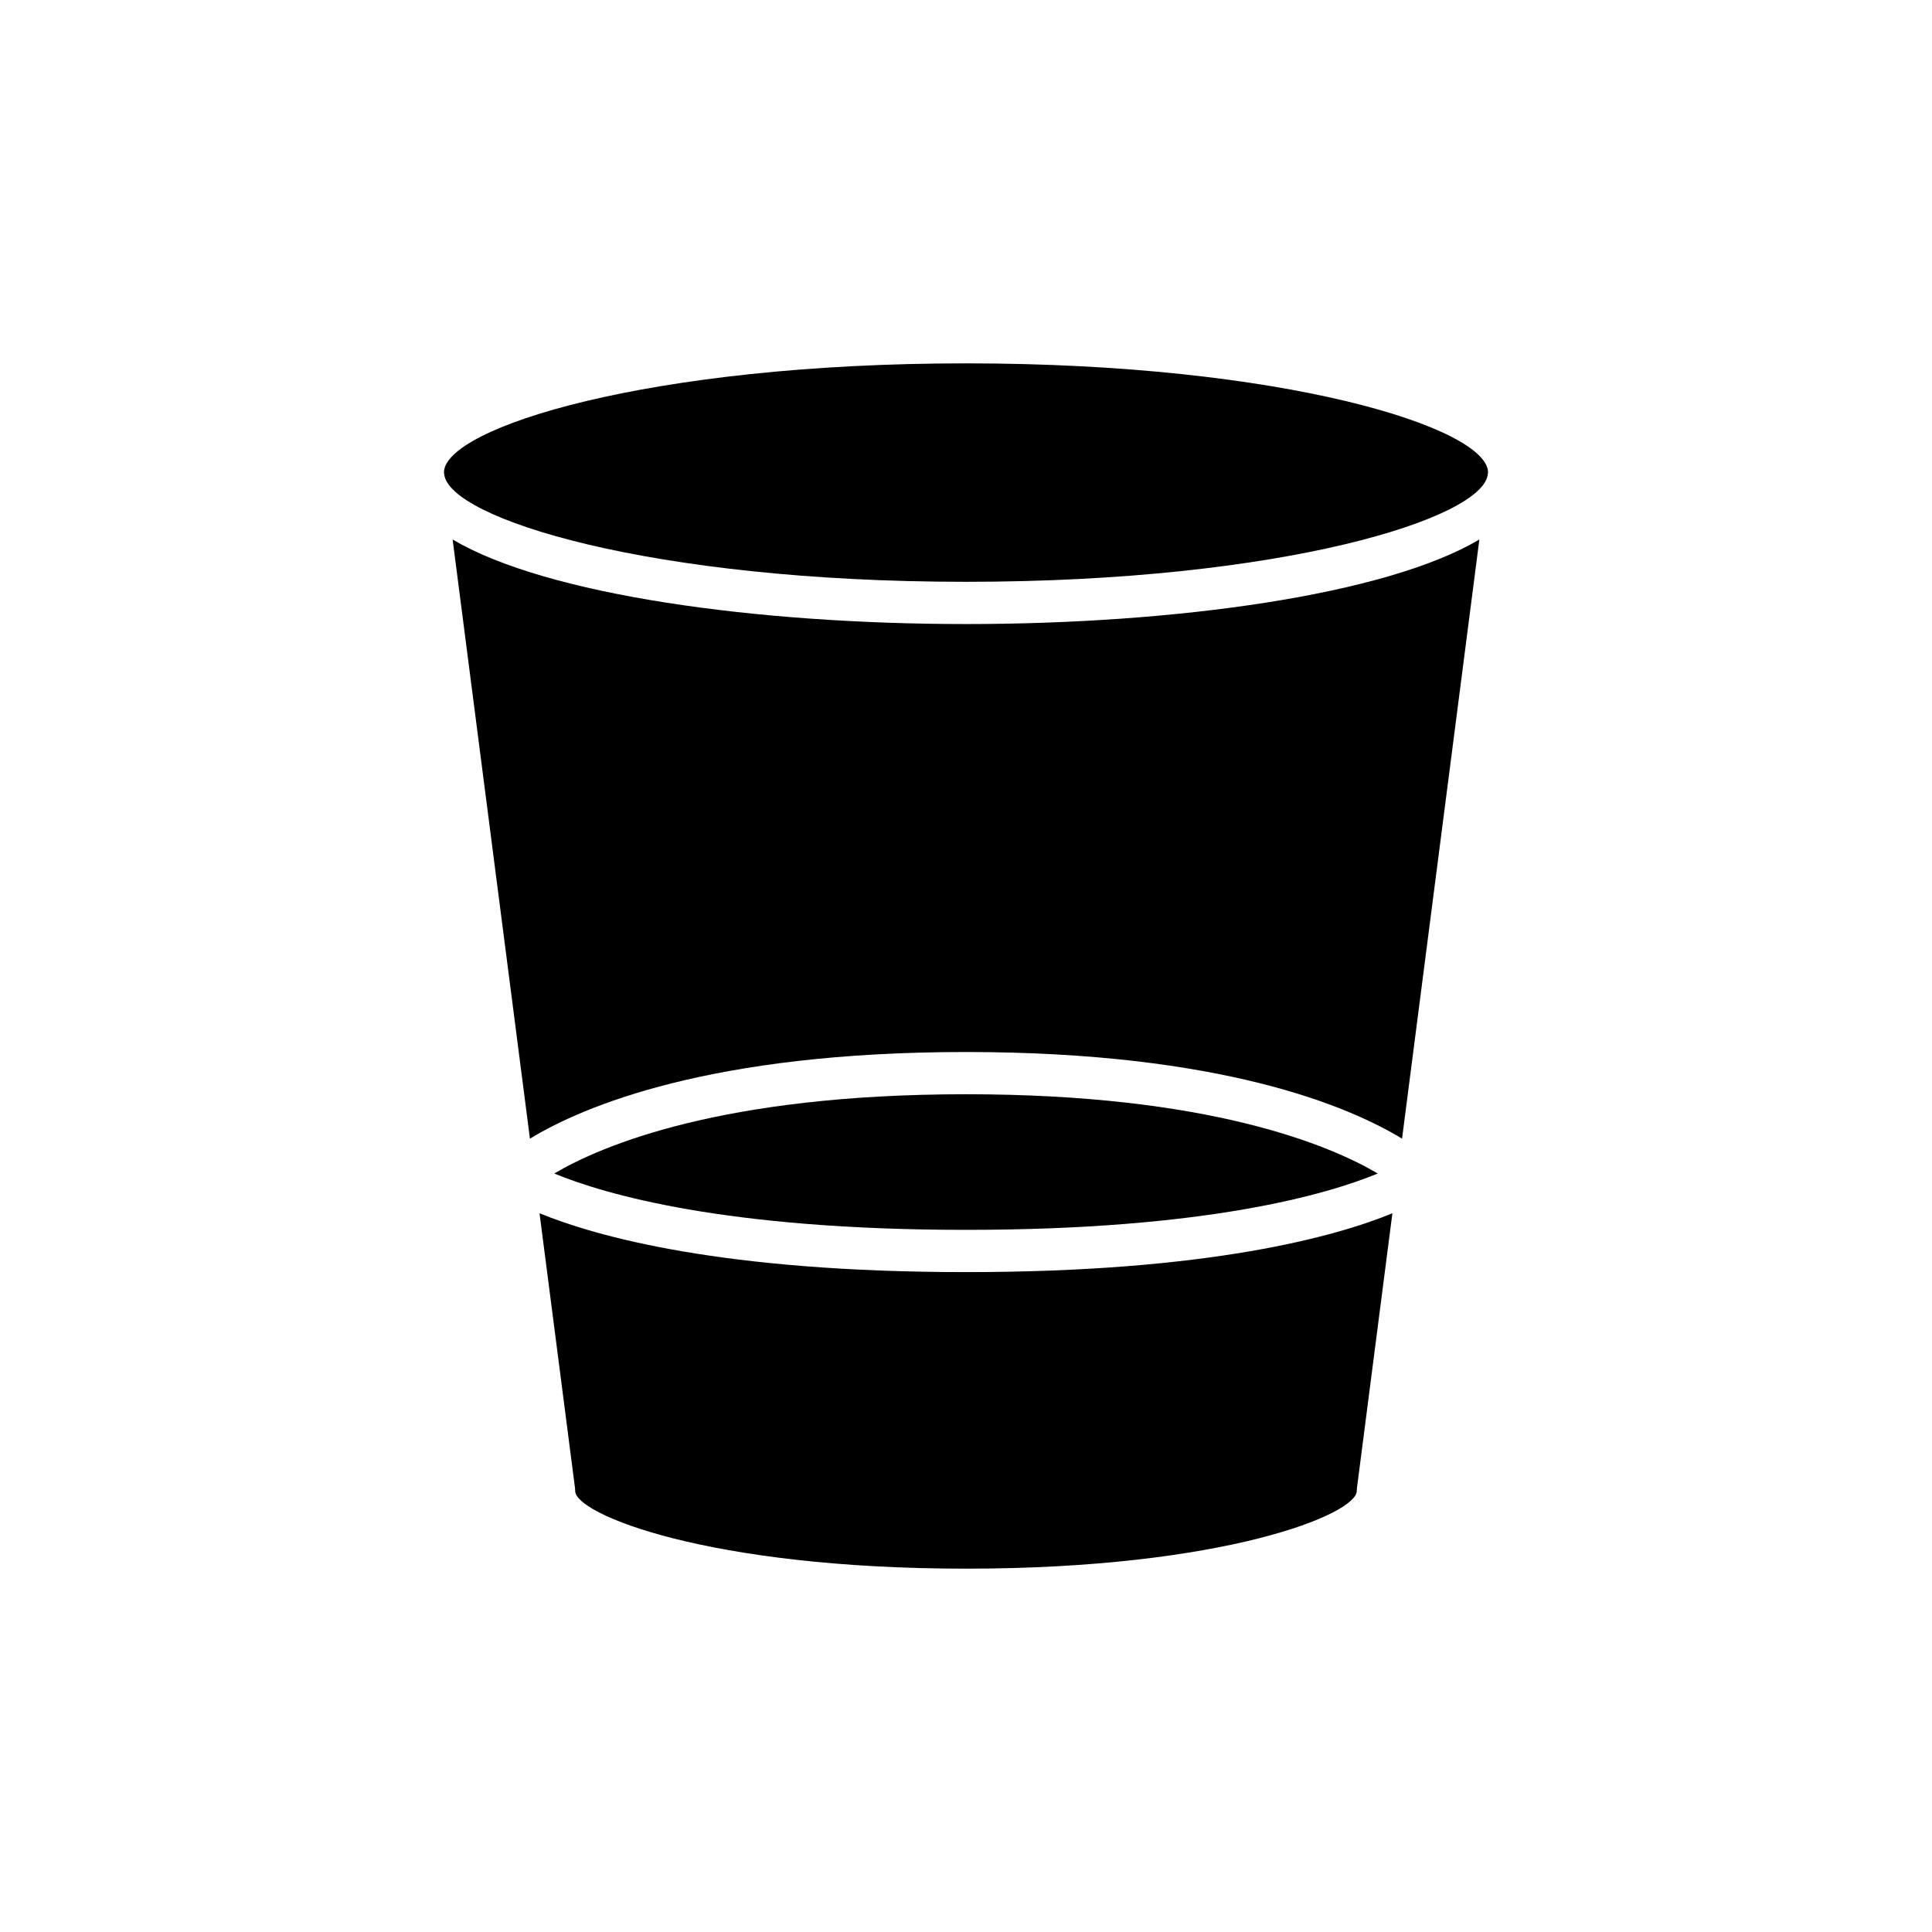
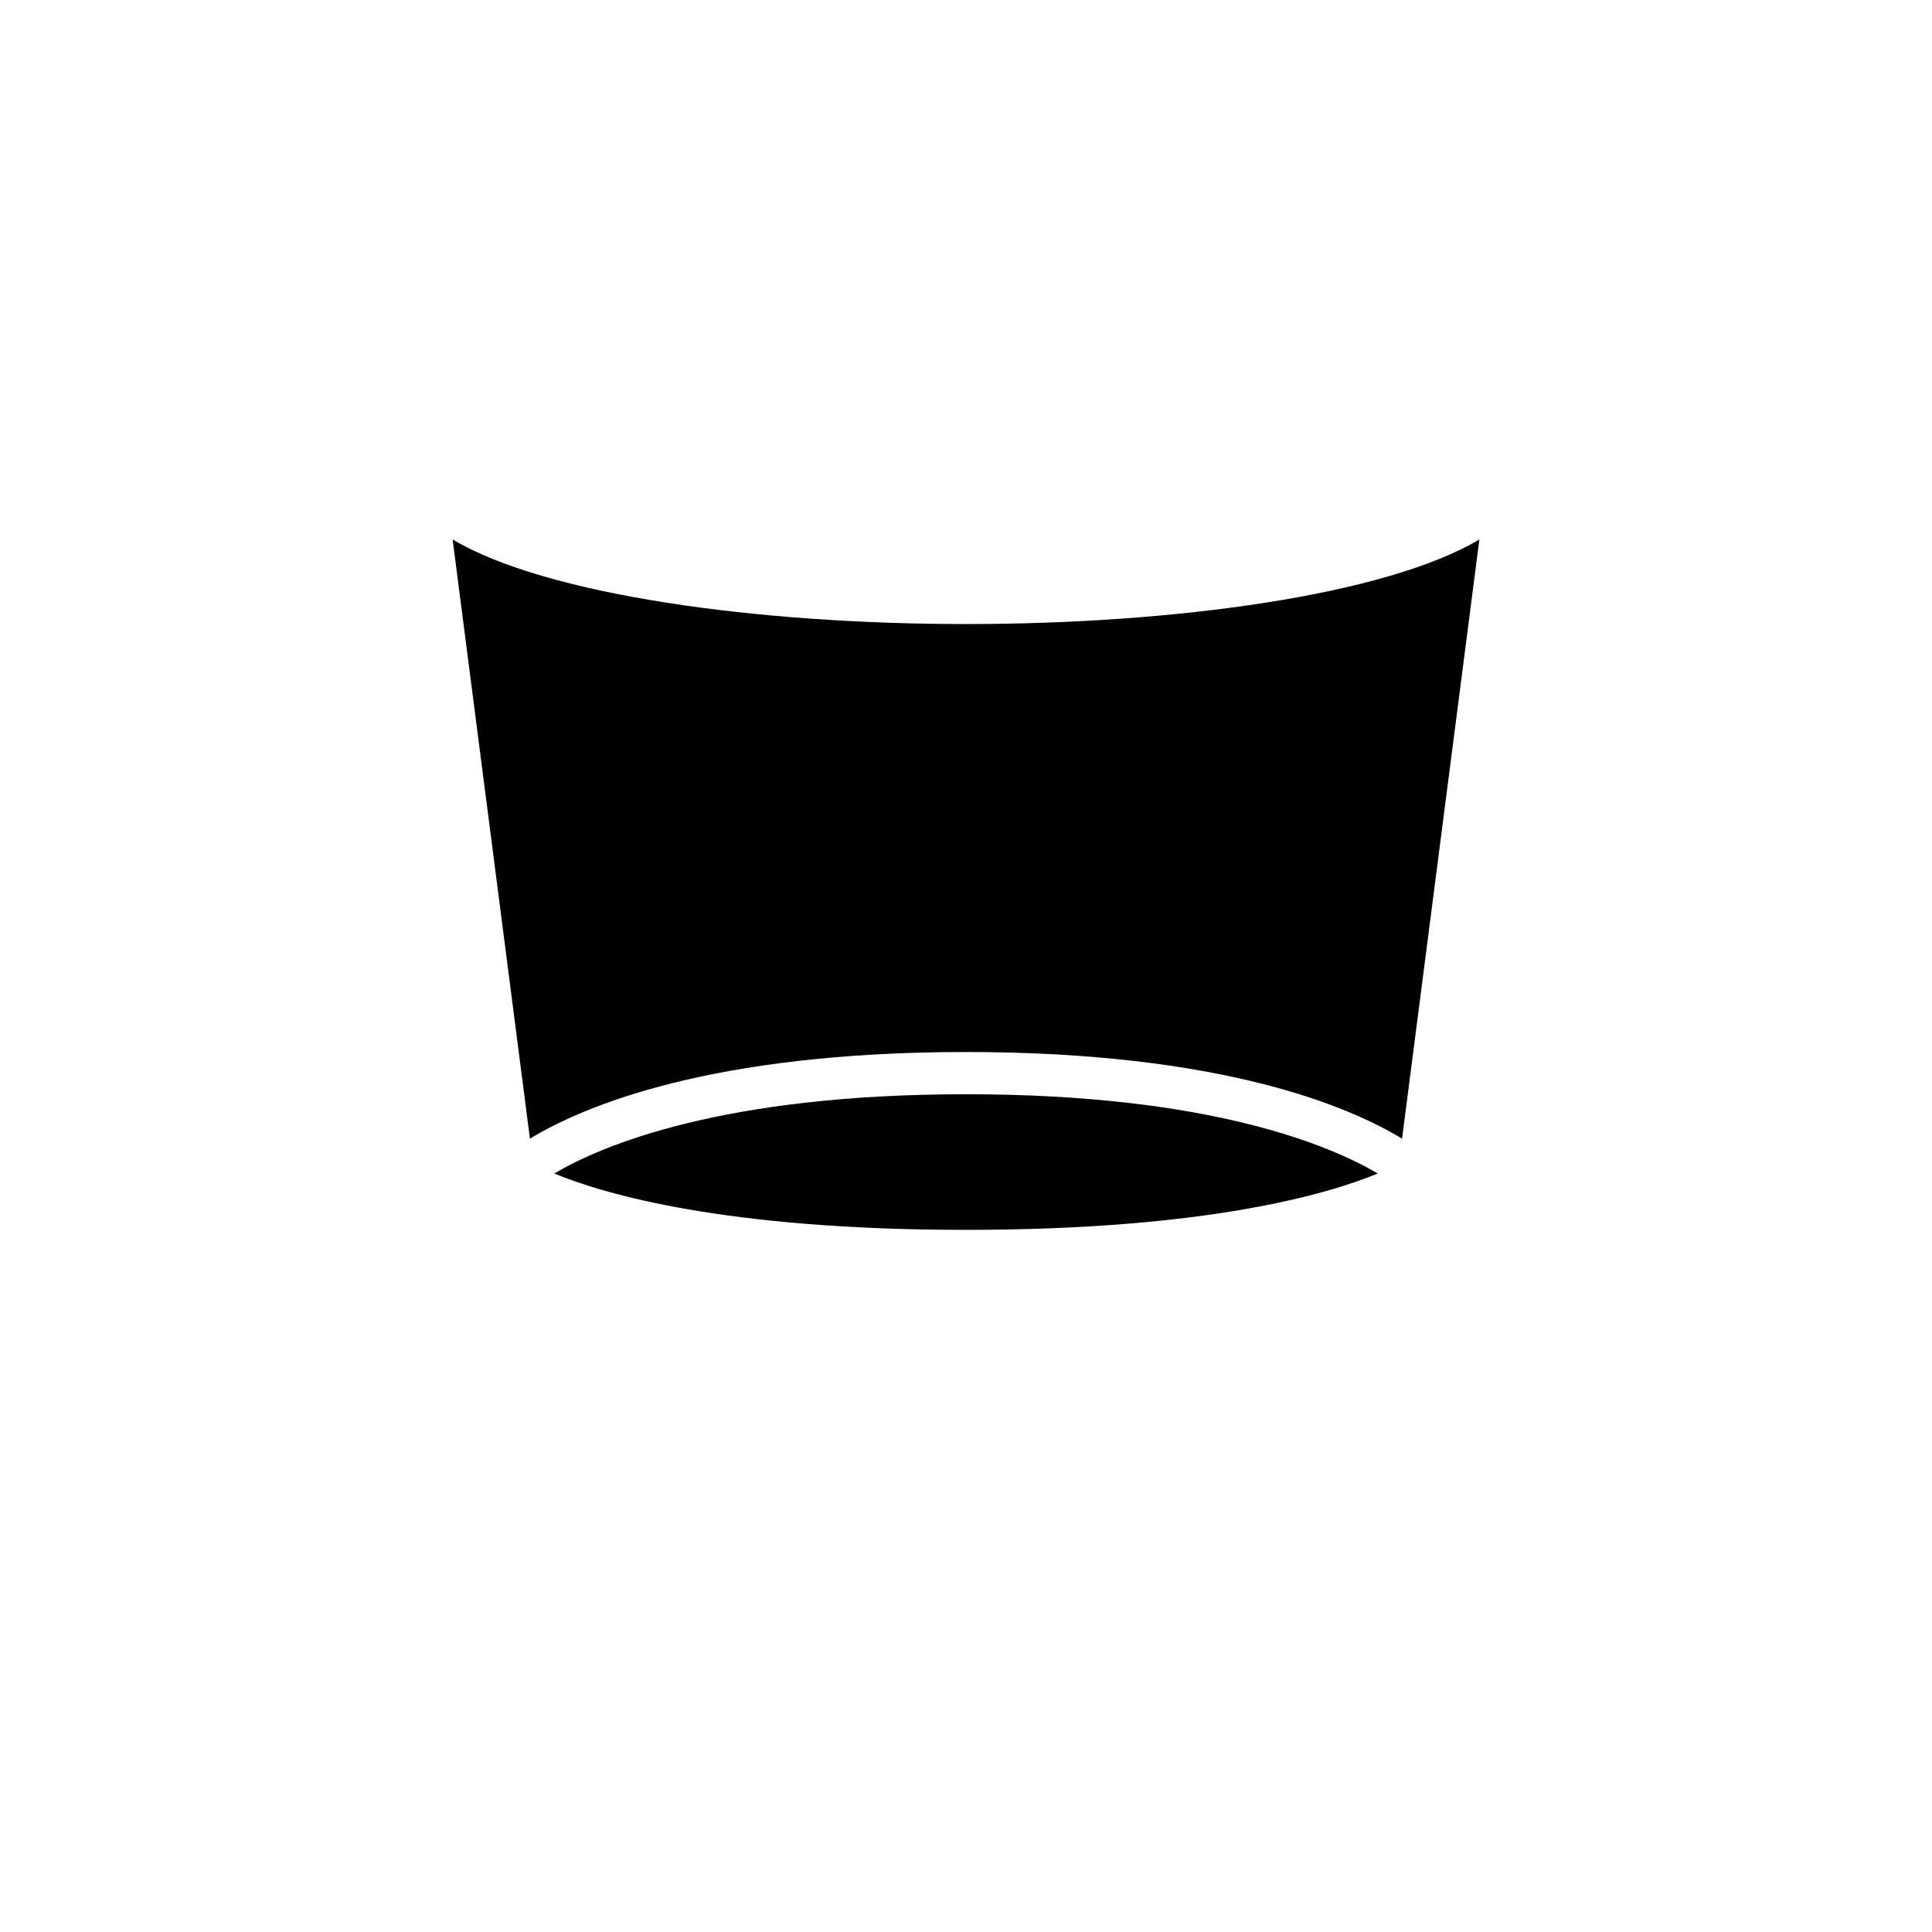
<svg xmlns="http://www.w3.org/2000/svg" fill="#000000" width="800px" height="800px" version="1.1" viewBox="144 144 512 512">
  <g>
-     <path d="m296.39 538.41c0.027 0.234 0.043 0.473 0.043 0.715 0 6.156 35.234 20.586 103.56 20.586s103.56-14.434 103.56-20.586c0-0.242 0.016-0.48 0.043-0.715l9.402-72.879c-15.035 6.164-48.562 15.59-113.01 15.59s-97.973-9.43-113.01-15.594z" />
-     <path d="m509.12 454.99c-12.621-7.441-44.5-21.004-109.12-21.004-64.594 0-96.469 13.547-109.12 21.004 13.168 5.445 45.273 14.934 109.12 14.934 63.852 0 95.961-9.488 109.12-14.934z" />
+     <path d="m509.12 454.99c-12.621-7.441-44.5-21.004-109.12-21.004-64.594 0-96.469 13.547-109.12 21.004 13.168 5.445 45.273 14.934 109.12 14.934 63.852 0 95.961-9.488 109.12-14.934" />
    <path d="m400 309.38c-55.309 0-111.1-7.641-136.05-22.402l20.488 158.78c14.078-8.559 47.84-22.965 115.56-22.965s101.48 14.406 115.56 22.961l20.488-158.78c-24.949 14.766-80.738 22.406-136.05 22.406z" />
-     <path d="m538.35 269.12c-0.355-11.801-54.152-28.828-138.35-28.828s-138 17.027-138.35 28.824l0.059 0.453c0.973 11.789 54.586 28.617 138.29 28.617s137.32-16.824 138.29-28.613z" />
  </g>
</svg>